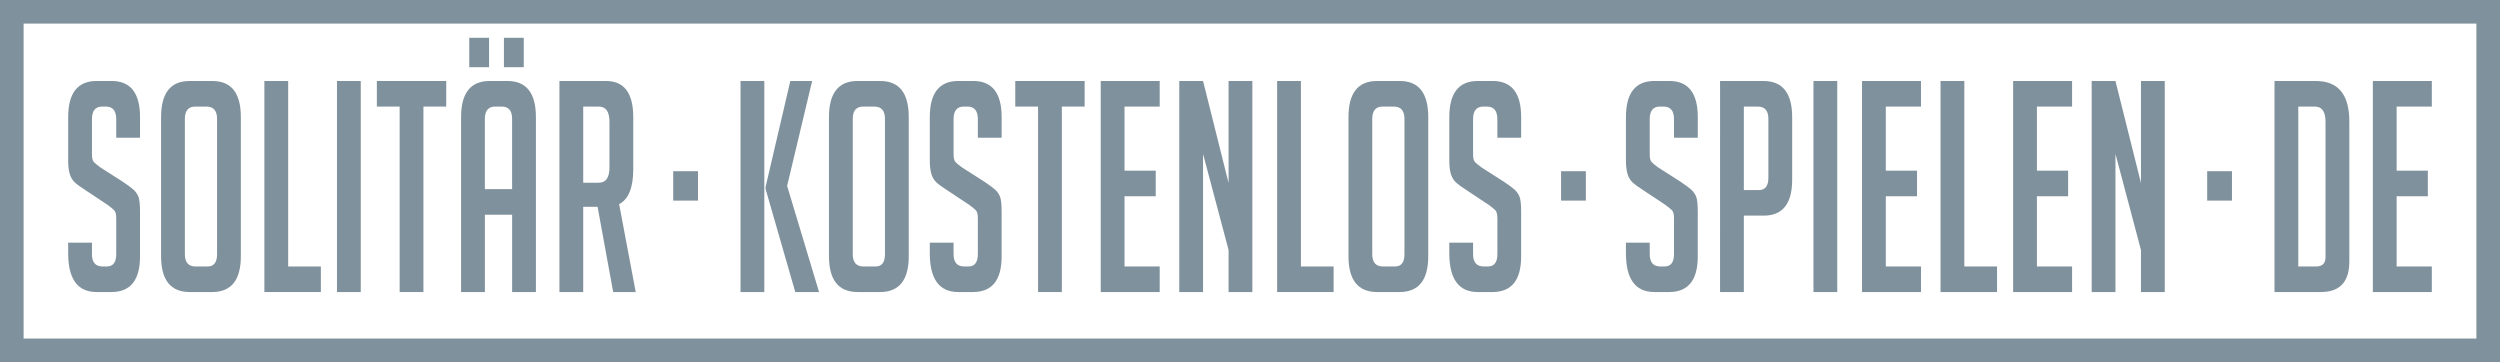
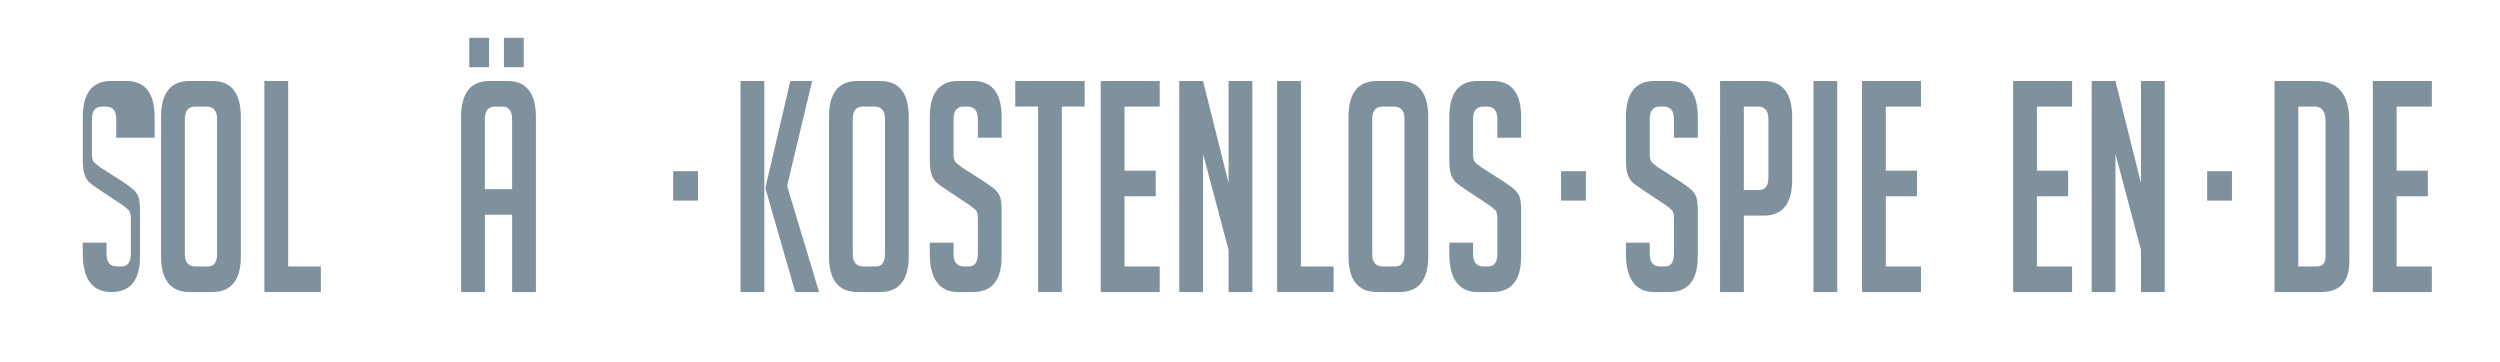
<svg xmlns="http://www.w3.org/2000/svg" version="1.1" id="Ebene_1" x="0px" y="0px" width="317.521px" height="46px" viewBox="0 0 317.521 46" enable-background="new 0 0 317.521 46" xml:space="preserve">
  <g id="Ebene_2">
</g>
  <g id="Ebene_3">
-     <path fill="#7f919c" d="M314.521,3v40H3V3H314.521 M317.521,0h-3H3H0v3v40v3h3h311.521h3v-3V3V0L317.521,0z" />
    <g>
      <g>
-         <path fill="#7f919c" d="M14.763,17.492V15.14c0-1.069-0.44-1.604-1.321-1.604H12.97c-0.86,0-1.29,0.535-1.29,1.604v4.442     c0,0.499,0.083,0.836,0.251,1.009c0.168,0.175,0.439,0.398,0.817,0.673l2.864,1.828c0.628,0.424,1.075,0.754,1.337,0.99     s0.466,0.521,0.613,0.857c0.146,0.336,0.22,0.979,0.22,1.924v5.712c0,3.012-1.216,4.517-3.649,4.517h-1.856     c-2.413,0-3.619-1.643-3.619-4.927V30.82h3.021v1.455c0,1.045,0.449,1.568,1.353,1.568h0.535c0.796,0,1.195-0.523,1.195-1.568     v-4.555c0-0.496-0.083-0.834-0.253-1.008c-0.168-0.174-0.439-0.396-0.816-0.673l-2.863-1.901     c-0.629-0.399-1.085-0.735-1.369-1.011c-0.282-0.272-0.486-0.627-0.612-1.063s-0.189-1.003-0.189-1.699v-5.488     c0-3.062,1.206-4.592,3.619-4.592h1.888c2.412,0,3.618,1.53,3.618,4.592v2.613L14.763,17.492L14.763,17.492z" />
+         <path fill="#7f919c" d="M14.763,17.492V15.14c0-1.069-0.44-1.604-1.321-1.604H12.97c-0.86,0-1.29,0.535-1.29,1.604v4.442     c0,0.499,0.083,0.836,0.251,1.009c0.168,0.175,0.439,0.398,0.817,0.673l2.864,1.828c0.628,0.424,1.075,0.754,1.337,0.99     s0.466,0.521,0.613,0.857c0.146,0.336,0.22,0.979,0.22,1.924v5.712c0,3.012-1.216,4.517-3.649,4.517c-2.413,0-3.619-1.643-3.619-4.927V30.82h3.021v1.455c0,1.045,0.449,1.568,1.353,1.568h0.535c0.796,0,1.195-0.523,1.195-1.568     v-4.555c0-0.496-0.083-0.834-0.253-1.008c-0.168-0.174-0.439-0.396-0.816-0.673l-2.863-1.901     c-0.629-0.399-1.085-0.735-1.369-1.011c-0.282-0.272-0.486-0.627-0.612-1.063s-0.189-1.003-0.189-1.699v-5.488     c0-3.062,1.206-4.592,3.619-4.592h1.888c2.412,0,3.618,1.53,3.618,4.592v2.613L14.763,17.492L14.763,17.492z" />
      </g>
      <g>
        <path fill="#7f919c" d="M24.108,37.092c-2.435,0-3.65-1.518-3.65-4.555V14.879c0-3.062,1.206-4.592,3.619-4.592h2.896     c2.411,0,3.617,1.53,3.617,4.592v17.658c0,3.037-1.217,4.555-3.649,4.555H24.108z M24.832,33.845h1.542     c0.797,0,1.196-0.522,1.196-1.567V15.103c0-1.044-0.451-1.567-1.354-1.567H24.8c-0.88,0-1.32,0.523-1.32,1.567v17.174     C23.479,33.32,23.93,33.845,24.832,33.845z" />
      </g>
      <g>
        <path fill="#7f919c" d="M40.753,37.092h-7.175V10.287H36.6v23.558h4.152V37.092z" />
      </g>
      <g>
-         <path fill="#7f919c" d="M42.798,37.092V10.287h3.021v26.805H42.798z" />
-       </g>
+         </g>
      <g>
-         <path fill="#7f919c" d="M53.779,13.535v23.557h-3.021V13.535h-2.895v-3.248h8.811v3.248H53.779z" />
-       </g>
+         </g>
      <g>
        <path fill="#7f919c" d="M61.582,37.092h-3.021V14.879c0-3.062,1.206-4.592,3.619-4.592h2.266c2.412,0,3.619,1.53,3.619,4.592     v22.213h-3.021v-9.816h-3.46v9.816H61.582z M62.117,4.799v3.734H59.6V4.799H62.117z M65.042,24.025v-8.923     c0-1.044-0.439-1.567-1.32-1.567h-0.819c-0.88,0-1.321,0.523-1.321,1.567v8.923H65.042z M66.521,4.799v3.734h-2.518V4.799H66.521     z" />
      </g>
      <g>
-         <path fill="#7f919c" d="M71.052,10.287h5.915c2.308,0,3.462,1.53,3.462,4.592v6.607c0,2.34-0.599,3.821-1.793,4.444l2.107,11.161     h-2.863l-1.982-10.827h-1.825v10.827h-3.021V10.287z M74.073,23.205h1.982c0.9,0,1.353-0.647,1.353-1.941v-5.788     c0-1.293-0.452-1.94-1.353-1.94h-1.982V23.205z" />
-       </g>
+         </g>
      <g>
        <path fill="#7f919c" d="M85.501,25.48v-3.736h3.149v3.736H85.501z" />
      </g>
      <g>
        <path fill="#7f919c" d="M97.074,37.092h-3.021V10.287h3.021V37.092z M104.028,37.092h-3.021l-3.775-13.104v-0.225l3.146-13.478     h2.771l-3.178,13.328L104.028,37.092z" />
      </g>
      <g>
        <path fill="#7f919c" d="M108.937,37.092c-2.435,0-3.65-1.518-3.65-4.555V14.879c0-3.062,1.206-4.592,3.619-4.592h2.895     c2.412,0,3.618,1.53,3.618,4.592v17.658c0,3.037-1.217,4.555-3.649,4.555H108.937z M109.661,33.845h1.542     c0.797,0,1.196-0.522,1.196-1.567V15.103c0-1.044-0.451-1.567-1.354-1.567h-1.417c-0.88,0-1.32,0.523-1.32,1.567v17.174     C108.308,33.32,108.758,33.845,109.661,33.845z" />
      </g>
      <g>
        <path fill="#7f919c" d="M124.196,17.492V15.14c0-1.069-0.44-1.604-1.321-1.604h-0.472c-0.86,0-1.29,0.535-1.29,1.604v4.442     c0,0.499,0.083,0.836,0.251,1.009c0.168,0.175,0.44,0.398,0.818,0.673l2.863,1.828c0.628,0.424,1.075,0.754,1.337,0.99     c0.263,0.236,0.467,0.521,0.613,0.857s0.22,0.979,0.22,1.924v5.712c0,3.012-1.216,4.517-3.648,4.517h-1.857     c-2.413,0-3.619-1.643-3.619-4.927V30.82h3.021v1.455c0,1.045,0.45,1.568,1.353,1.568H123c0.796,0,1.195-0.523,1.195-1.568     v-4.555c0-0.496-0.083-0.834-0.252-1.008c-0.167-0.174-0.44-0.396-0.817-0.673l-2.862-1.901c-0.63-0.399-1.085-0.735-1.369-1.011     c-0.283-0.272-0.487-0.627-0.613-1.063s-0.189-1.003-0.189-1.699v-5.488c0-3.062,1.206-4.592,3.619-4.592h1.889     c2.412,0,3.617,1.53,3.617,4.592v2.613L124.196,17.492L124.196,17.492z" />
      </g>
      <g>
        <path fill="#7f919c" d="M134.863,13.535v23.557h-3.021V13.535h-2.895v-3.248h8.811v3.248H134.863z" />
      </g>
      <g>
        <path fill="#7f919c" d="M139.803,37.092V10.287h7.488v3.248h-4.468v8.139h3.965v3.249h-3.965v8.922h4.468v3.247H139.803z" />
      </g>
      <g>
        <path fill="#7f919c" d="M156.039,23.242V10.287h3.021v26.805h-3.021v-5.338l-3.241-12.209v17.547h-3.021V10.287h3.021     L156.039,23.242z" />
      </g>
      <g>
        <path fill="#7f919c" d="M169.38,37.092h-7.175V10.287h3.021v23.558h4.153V37.092z" />
      </g>
      <g>
        <path fill="#7f919c" d="M174.917,37.092c-2.434,0-3.648-1.518-3.648-4.555V14.879c0-3.062,1.206-4.592,3.619-4.592h2.895     c2.411,0,3.617,1.53,3.617,4.592v17.658c0,3.037-1.216,4.555-3.649,4.555H174.917z M175.641,33.845h1.542     c0.797,0,1.195-0.522,1.195-1.567V15.103c0-1.044-0.451-1.567-1.353-1.567h-1.417c-0.881,0-1.32,0.523-1.32,1.567v17.174     C174.288,33.32,174.739,33.845,175.641,33.845z" />
      </g>
      <g>
        <path fill="#7f919c" d="M190.177,17.492V15.14c0-1.069-0.441-1.604-1.321-1.604h-0.474c-0.859,0-1.29,0.535-1.29,1.604v4.442     c0,0.499,0.085,0.836,0.252,1.009c0.168,0.175,0.44,0.398,0.817,0.673l2.864,1.828c0.63,0.424,1.076,0.754,1.338,0.99     c0.261,0.236,0.466,0.521,0.612,0.857c0.146,0.336,0.221,0.979,0.221,1.924v5.712c0,3.012-1.216,4.517-3.65,4.517h-1.855     c-2.412,0-3.618-1.643-3.618-4.927V30.82h3.021v1.455c0,1.045,0.45,1.568,1.354,1.568h0.535c0.797,0,1.196-0.523,1.196-1.568     v-4.555c0-0.496-0.084-0.834-0.252-1.008c-0.169-0.174-0.44-0.396-0.818-0.673l-2.863-1.901     c-0.629-0.399-1.085-0.735-1.369-1.011c-0.282-0.272-0.487-0.627-0.613-1.063s-0.189-1.003-0.189-1.699v-5.488     c0-3.062,1.206-4.592,3.618-4.592h1.889c2.412,0,3.618,1.53,3.618,4.592v2.613L190.177,17.492L190.177,17.492z" />
      </g>
      <g>
        <path fill="#7f919c" d="M198.271,25.48v-3.736h3.147v3.736H198.271z" />
      </g>
      <g>
        <path fill="#7f919c" d="M212.612,17.492V15.14c0-1.069-0.441-1.604-1.322-1.604h-0.472c-0.861,0-1.29,0.535-1.29,1.604v4.442     c0,0.499,0.083,0.836,0.251,1.009c0.168,0.175,0.441,0.398,0.818,0.673l2.863,1.828c0.629,0.424,1.075,0.754,1.337,0.99     c0.263,0.236,0.468,0.521,0.613,0.857c0.146,0.336,0.221,0.979,0.221,1.924v5.712c0,3.012-1.217,4.517-3.649,4.517h-1.856     c-2.413,0-3.619-1.643-3.619-4.927V30.82h3.021v1.455c0,1.045,0.451,1.568,1.353,1.568h0.536c0.797,0,1.195-0.523,1.195-1.568     v-4.555c0-0.496-0.083-0.834-0.252-1.008s-0.44-0.396-0.819-0.673l-2.862-1.901c-0.63-0.399-1.086-0.735-1.368-1.011     c-0.284-0.272-0.489-0.627-0.613-1.063c-0.126-0.436-0.189-1.003-0.189-1.699v-5.488c0-3.062,1.206-4.592,3.619-4.592h1.888     c2.411,0,3.618,1.53,3.618,4.592v2.613L212.612,17.492L212.612,17.492z" />
      </g>
      <g>
        <path fill="#7f919c" d="M218.464,10.287h5.507c2.432,0,3.649,1.53,3.649,4.592v7.953c0,3.035-1.208,4.554-3.619,4.554h-2.518     v9.706h-3.021L218.464,10.287L218.464,10.287z M221.484,24.139h1.92c0.797,0,1.195-0.522,1.195-1.569v-7.467     c0-1.044-0.45-1.567-1.354-1.567h-1.762L221.484,24.139L221.484,24.139z" />
      </g>
      <g>
        <path fill="#7f919c" d="M230.326,37.092V10.287h3.021v26.805H230.326z" />
      </g>
      <g>
        <path fill="#7f919c" d="M236.493,37.092V10.287h7.489v3.248h-4.469v8.139h3.965v3.249h-3.965v8.922h4.469v3.247H236.493z" />
      </g>
      <g>
-         <path fill="#7f919c" d="M253.641,37.092h-7.176V10.287h3.022v23.558h4.153V37.092z" />
-       </g>
+         </g>
      <g>
        <path fill="#7f919c" d="M255.685,37.092V10.287h7.488v3.248h-4.467v8.139h3.963v3.249h-3.963v8.922h4.467v3.247H255.685z" />
      </g>
      <g>
        <path fill="#7f919c" d="M271.921,23.242V10.287h3.021v26.805h-3.021v-5.338l-3.24-12.209v17.547h-3.021V10.287h3.021     L271.921,23.242z" />
      </g>
      <g>
        <path fill="#7f919c" d="M280.33,25.48v-3.736h3.148v3.736H280.33z" />
      </g>
      <g>
        <path fill="#7f919c" d="M288.88,37.092V10.287h5.257c2.832,0,4.248,1.717,4.248,5.151v17.771c0,2.59-1.207,3.883-3.619,3.883     H288.88z M291.902,33.845h2.266c0.796,0,1.194-0.397,1.194-1.194V15.476c0-1.293-0.451-1.94-1.354-1.94h-2.106V33.845z" />
      </g>
      <g>
        <path fill="#7f919c" d="M301.372,37.092V10.287h7.489v3.248h-4.468v8.139h3.964v3.249h-3.964v8.922h4.468v3.247H301.372z" />
      </g>
    </g>
  </g>
</svg>